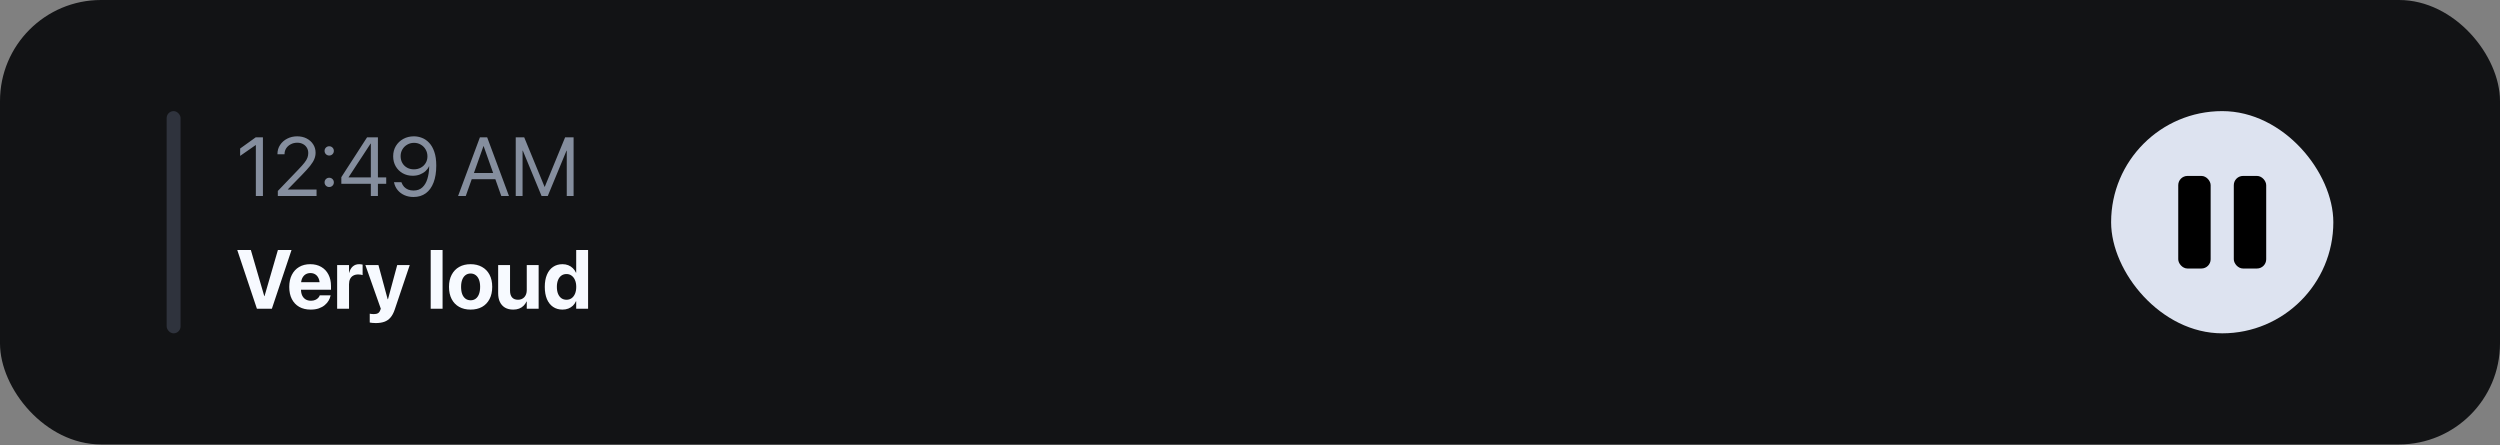
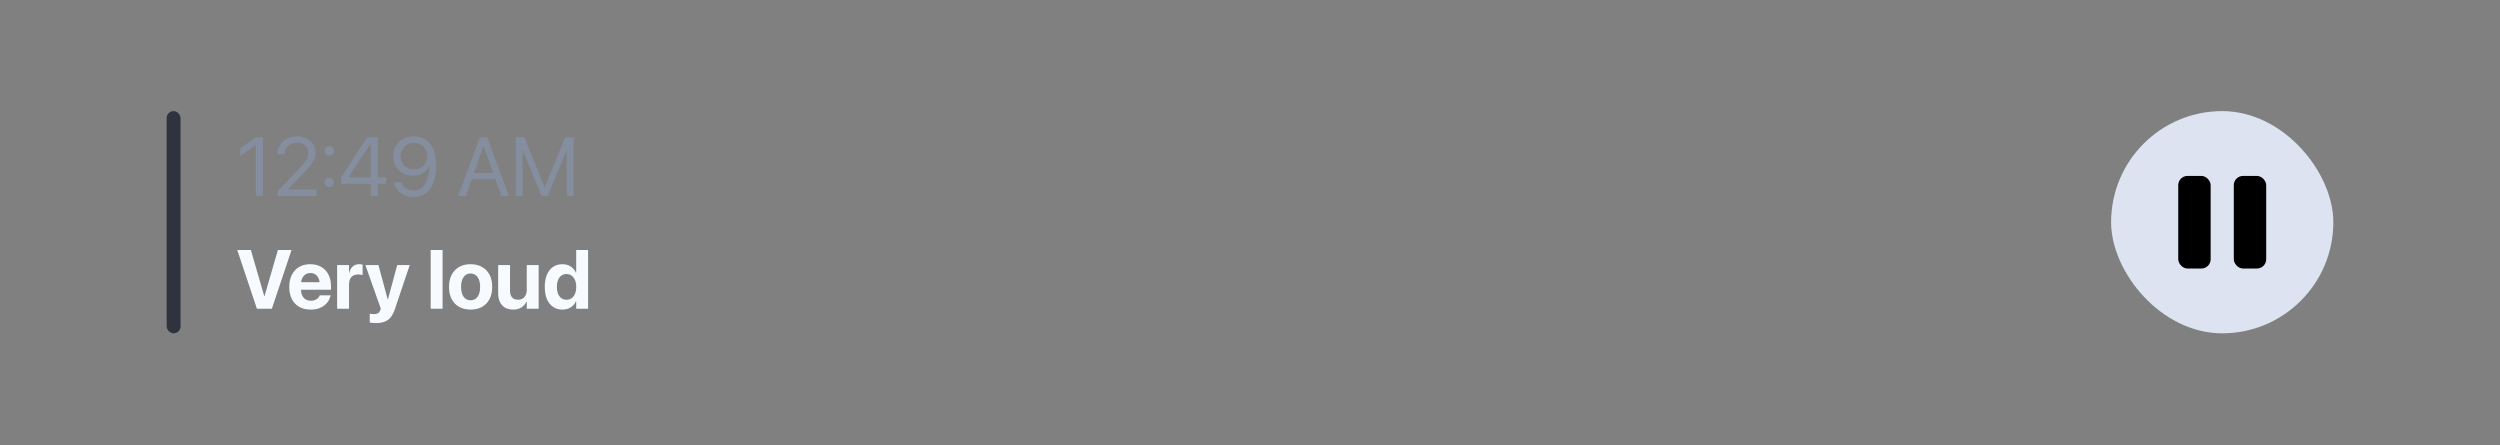
<svg xmlns="http://www.w3.org/2000/svg" width="954" height="170" viewBox="0 0 954 170" fill="none">
  <rect x="0" y="0" width="954" height="170" fill="#808080" stroke="none" />
-   <rect width="954" height="169.6" rx="38.545" fill="#121315" />
  <rect x="63.6" y="42.4" width="5.3" height="84.8" rx="2.65" fill="#2F333D" />
-   <path d="M97.631 74.801V55.361H97.569L91.637 59.491V56.68L97.6 52.395H100.332V74.801H97.631ZM106.016 74.801V72.875L113.903 64.646C114.918 63.59 115.689 62.721 116.217 62.037C116.755 61.344 117.123 60.723 117.319 60.174C117.526 59.625 117.63 59.041 117.63 58.419V58.388C117.63 57.622 117.449 56.944 117.086 56.354C116.735 55.764 116.243 55.304 115.611 54.972C114.99 54.631 114.271 54.46 113.453 54.46C112.521 54.46 111.688 54.657 110.953 55.05C110.218 55.433 109.639 55.951 109.214 56.603C108.79 57.255 108.578 57.985 108.578 58.792V58.87H105.876V58.777C105.876 57.483 106.212 56.328 106.885 55.314C107.558 54.289 108.464 53.487 109.602 52.907C110.751 52.317 112.019 52.022 113.407 52.022C114.763 52.022 115.969 52.297 117.024 52.845C118.08 53.394 118.908 54.139 119.509 55.081C120.12 56.023 120.425 57.079 120.425 58.249V58.28C120.425 59.097 120.27 59.889 119.959 60.655C119.659 61.421 119.131 62.286 118.375 63.248C117.62 64.201 116.553 65.381 115.177 66.789L109.028 73.093L109.851 71.369V73.093L109.028 72.316H120.798V74.801H106.016ZM125.627 71.369C125.13 71.369 124.71 71.198 124.369 70.857C124.027 70.515 123.856 70.096 123.856 69.599C123.856 69.102 124.027 68.683 124.369 68.341C124.71 68 125.13 67.829 125.627 67.829C126.123 67.829 126.543 68 126.884 68.341C127.226 68.683 127.397 69.102 127.397 69.599C127.397 70.096 127.226 70.515 126.884 70.857C126.543 71.198 126.123 71.369 125.627 71.369ZM125.627 59.351C125.13 59.351 124.71 59.18 124.369 58.839C124.027 58.497 123.856 58.078 123.856 57.581C123.856 57.084 124.027 56.665 124.369 56.323C124.71 55.982 125.13 55.811 125.627 55.811C126.123 55.811 126.543 55.982 126.884 56.323C127.226 56.665 127.397 57.084 127.397 57.581C127.397 58.078 127.226 58.497 126.884 58.839C126.543 59.18 126.123 59.351 125.627 59.351ZM141.511 74.801V70.143H130.254V67.612C130.906 66.597 131.558 65.583 132.21 64.568C132.873 63.554 133.53 62.539 134.182 61.525C134.845 60.51 135.502 59.496 136.154 58.481C136.806 57.467 137.458 56.453 138.111 55.438C138.773 54.424 139.43 53.409 140.082 52.395H144.213V67.689H147.38V70.143H144.213V74.801H141.511ZM133.018 67.689H141.511V54.786H141.418C140.859 55.645 140.3 56.504 139.741 57.364C139.182 58.212 138.623 59.066 138.064 59.926C137.505 60.774 136.941 61.628 136.371 62.488C135.812 63.347 135.253 64.206 134.695 65.065C134.136 65.914 133.577 66.768 133.018 67.627V67.689ZM157.97 52.022C159.005 52.022 160.025 52.219 161.029 52.612C162.033 52.995 162.944 53.621 163.762 54.491C164.59 55.361 165.247 56.51 165.734 57.938C166.231 59.356 166.479 61.106 166.479 63.186V63.217C166.479 65.733 166.132 67.886 165.439 69.677C164.755 71.457 163.767 72.819 162.473 73.76C161.179 74.702 159.616 75.173 157.784 75.173C156.521 75.173 155.377 74.946 154.352 74.49C153.327 74.035 152.473 73.403 151.79 72.596C151.107 71.778 150.641 70.826 150.393 69.739L150.346 69.537H153.188L153.25 69.708C153.477 70.319 153.798 70.852 154.212 71.307C154.637 71.752 155.149 72.099 155.75 72.347C156.36 72.585 157.049 72.705 157.815 72.705C159.212 72.705 160.335 72.301 161.184 71.493C162.043 70.686 162.675 69.62 163.078 68.295C163.493 66.96 163.72 65.51 163.762 63.947C163.772 63.844 163.777 63.745 163.777 63.652C163.777 63.549 163.777 63.445 163.777 63.342L163.11 59.662C163.11 58.699 162.882 57.829 162.426 57.053C161.981 56.277 161.37 55.661 160.594 55.205C159.828 54.739 158.964 54.507 158.001 54.507C157.049 54.507 156.184 54.734 155.408 55.19C154.632 55.635 154.016 56.24 153.56 57.006C153.105 57.773 152.877 58.627 152.877 59.569V59.599C152.877 60.573 153.094 61.437 153.529 62.193C153.964 62.948 154.564 63.544 155.33 63.978C156.096 64.403 156.971 64.615 157.954 64.615C158.938 64.615 159.818 64.403 160.594 63.978C161.37 63.554 161.981 62.969 162.426 62.224C162.882 61.478 163.11 60.63 163.11 59.677V59.662H164.041V63.466H163.715C163.415 64.128 162.97 64.734 162.38 65.282C161.79 65.821 161.075 66.256 160.237 66.587C159.409 66.908 158.488 67.068 157.473 67.068C156.055 67.068 154.782 66.747 153.653 66.106C152.535 65.464 151.65 64.584 150.998 63.466C150.356 62.348 150.036 61.08 150.036 59.662V59.631C150.036 58.161 150.377 56.856 151.06 55.718C151.754 54.569 152.696 53.668 153.886 53.016C155.077 52.353 156.438 52.022 157.97 52.022ZM174.802 74.801L183.14 52.395H185.205V55.749H184.491L177.736 74.801H174.802ZM178.621 68.388L179.553 66.012H189.491L190.422 68.388H178.621ZM191.292 74.801L184.553 55.749V52.395H185.904L194.226 74.801H191.292ZM196.804 74.801V52.395H200.034L207.797 71.276H207.89L215.654 52.395H218.884V74.801H216.275V57.488H215.002L218.03 53.016L209.024 74.801H206.664L197.658 53.016L200.686 57.488H199.412V74.801H196.804Z" fill="#858E9E" />
+   <path d="M97.631 74.801V55.361H97.569L91.637 59.491V56.68L97.6 52.395H100.332V74.801H97.631ZM106.016 74.801V72.875L113.903 64.646C114.918 63.59 115.689 62.721 116.217 62.037C116.755 61.344 117.123 60.723 117.319 60.174C117.526 59.625 117.63 59.041 117.63 58.419V58.388C117.63 57.622 117.449 56.944 117.086 56.354C116.735 55.764 116.243 55.304 115.611 54.972C114.99 54.631 114.271 54.46 113.453 54.46C112.521 54.46 111.688 54.657 110.953 55.05C110.218 55.433 109.639 55.951 109.214 56.603C108.79 57.255 108.578 57.985 108.578 58.792V58.87H105.876V58.777C105.876 57.483 106.212 56.328 106.885 55.314C107.558 54.289 108.464 53.487 109.602 52.907C110.751 52.317 112.019 52.022 113.407 52.022C114.763 52.022 115.969 52.297 117.024 52.845C118.08 53.394 118.908 54.139 119.509 55.081C120.12 56.023 120.425 57.079 120.425 58.249V58.28C120.425 59.097 120.27 59.889 119.959 60.655C119.659 61.421 119.131 62.286 118.375 63.248C117.62 64.201 116.553 65.381 115.177 66.789L109.028 73.093L109.851 71.369V73.093L109.028 72.316H120.798V74.801H106.016ZM125.627 71.369C125.13 71.369 124.71 71.198 124.369 70.857C124.027 70.515 123.856 70.096 123.856 69.599C123.856 69.102 124.027 68.683 124.369 68.341C124.71 68 125.13 67.829 125.627 67.829C126.123 67.829 126.543 68 126.884 68.341C127.226 68.683 127.397 69.102 127.397 69.599C127.397 70.096 127.226 70.515 126.884 70.857C126.543 71.198 126.123 71.369 125.627 71.369ZM125.627 59.351C125.13 59.351 124.71 59.18 124.369 58.839C124.027 58.497 123.856 58.078 123.856 57.581C123.856 57.084 124.027 56.665 124.369 56.323C124.71 55.982 125.13 55.811 125.627 55.811C126.123 55.811 126.543 55.982 126.884 56.323C127.226 56.665 127.397 57.084 127.397 57.581C127.397 58.078 127.226 58.497 126.884 58.839C126.543 59.18 126.123 59.351 125.627 59.351ZM141.511 74.801V70.143H130.254V67.612C130.906 66.597 131.558 65.583 132.21 64.568C132.873 63.554 133.53 62.539 134.182 61.525C134.845 60.51 135.502 59.496 136.154 58.481C136.806 57.467 137.458 56.453 138.111 55.438C138.773 54.424 139.43 53.409 140.082 52.395H144.213V67.689H147.38V70.143H144.213V74.801H141.511ZM133.018 67.689H141.511V54.786H141.418C140.859 55.645 140.3 56.504 139.741 57.364C139.182 58.212 138.623 59.066 138.064 59.926C137.505 60.774 136.941 61.628 136.371 62.488C135.812 63.347 135.253 64.206 134.695 65.065C134.136 65.914 133.577 66.768 133.018 67.627V67.689ZM157.97 52.022C159.005 52.022 160.025 52.219 161.029 52.612C162.033 52.995 162.944 53.621 163.762 54.491C164.59 55.361 165.247 56.51 165.734 57.938C166.231 59.356 166.479 61.106 166.479 63.186V63.217C166.479 65.733 166.132 67.886 165.439 69.677C164.755 71.457 163.767 72.819 162.473 73.76C161.179 74.702 159.616 75.173 157.784 75.173C156.521 75.173 155.377 74.946 154.352 74.49C153.327 74.035 152.473 73.403 151.79 72.596C151.107 71.778 150.641 70.826 150.393 69.739L150.346 69.537H153.188L153.25 69.708C153.477 70.319 153.798 70.852 154.212 71.307C154.637 71.752 155.149 72.099 155.75 72.347C156.36 72.585 157.049 72.705 157.815 72.705C159.212 72.705 160.335 72.301 161.184 71.493C162.043 70.686 162.675 69.62 163.078 68.295C163.493 66.96 163.72 65.51 163.762 63.947C163.772 63.844 163.777 63.745 163.777 63.652C163.777 63.549 163.777 63.445 163.777 63.342L163.11 59.662C163.11 58.699 162.882 57.829 162.426 57.053C161.981 56.277 161.37 55.661 160.594 55.205C159.828 54.739 158.964 54.507 158.001 54.507C157.049 54.507 156.184 54.734 155.408 55.19C154.632 55.635 154.016 56.24 153.56 57.006C153.105 57.773 152.877 58.627 152.877 59.569V59.599C152.877 60.573 153.094 61.437 153.529 62.193C153.964 62.948 154.564 63.544 155.33 63.978C156.096 64.403 156.971 64.615 157.954 64.615C158.938 64.615 159.818 64.403 160.594 63.978C161.37 63.554 161.981 62.969 162.426 62.224C162.882 61.478 163.11 60.63 163.11 59.677V59.662H164.041V63.466H163.715C163.415 64.128 162.97 64.734 162.38 65.282C161.79 65.821 161.075 66.256 160.237 66.587C159.409 66.908 158.488 67.068 157.473 67.068C156.055 67.068 154.782 66.747 153.653 66.106C152.535 65.464 151.65 64.584 150.998 63.466C150.356 62.348 150.036 61.08 150.036 59.662V59.631C150.036 58.161 150.377 56.856 151.06 55.718C151.754 54.569 152.696 53.668 153.886 53.016C155.077 52.353 156.438 52.022 157.97 52.022ZM174.802 74.801L183.14 52.395H185.205V55.749H184.491L177.736 74.801H174.802ZL179.553 66.012H189.491L190.422 68.388H178.621ZM191.292 74.801L184.553 55.749V52.395H185.904L194.226 74.801H191.292ZM196.804 74.801V52.395H200.034L207.797 71.276H207.89L215.654 52.395H218.884V74.801H216.275V57.488H215.002L218.03 53.016L209.024 74.801H206.664L197.658 53.016L200.686 57.488H199.412V74.801H196.804Z" fill="#858E9E" />
  <path d="M98.034 117.801L90.535 95.395H95.721L100.845 113.003H100.938L106.047 95.395H111.248L103.749 117.801H98.034ZM118.562 118.142C116.864 118.142 115.404 117.796 114.183 117.102C112.961 116.398 112.019 115.399 111.357 114.105C110.705 112.811 110.379 111.279 110.379 109.509V109.494C110.379 107.724 110.705 106.192 111.357 104.898C112.019 103.593 112.946 102.589 114.136 101.885C115.337 101.171 116.75 100.814 118.375 100.814C120 100.814 121.403 101.161 122.583 101.854C123.774 102.537 124.69 103.505 125.332 104.758C125.984 106.01 126.31 107.475 126.31 109.152V110.55H112.599V107.692H124.167L122.009 110.363V108.624C122.009 107.651 121.859 106.838 121.558 106.186C121.258 105.524 120.839 105.027 120.301 104.696C119.773 104.364 119.157 104.199 118.453 104.199C117.749 104.199 117.123 104.37 116.574 104.711C116.036 105.053 115.611 105.555 115.301 106.217C115.001 106.87 114.851 107.672 114.851 108.624V110.379C114.851 111.3 115.001 112.087 115.301 112.739C115.611 113.391 116.051 113.893 116.621 114.245C117.19 114.587 117.868 114.757 118.655 114.757C119.276 114.757 119.814 114.659 120.27 114.462C120.725 114.266 121.098 114.017 121.388 113.717C121.677 113.417 121.874 113.112 121.978 112.801L122.009 112.708H126.17L126.123 112.879C125.999 113.489 125.756 114.105 125.394 114.726C125.031 115.347 124.54 115.917 123.919 116.434C123.308 116.952 122.557 117.366 121.667 117.677C120.787 117.987 119.752 118.142 118.562 118.142ZM128.654 117.801V101.155H133.188V104.059H133.282C133.53 103.034 133.98 102.237 134.632 101.668C135.285 101.099 136.097 100.814 137.07 100.814C137.319 100.814 137.557 100.829 137.784 100.86C138.012 100.892 138.209 100.933 138.374 100.985V104.975C138.188 104.903 137.95 104.846 137.66 104.804C137.37 104.753 137.06 104.727 136.729 104.727C135.983 104.727 135.347 104.872 134.819 105.162C134.291 105.451 133.887 105.876 133.608 106.435C133.328 106.994 133.188 107.677 133.188 108.484V117.801H128.654ZM143.405 123.282C142.96 123.282 142.531 123.261 142.117 123.22C141.703 123.178 141.361 123.132 141.092 123.08V119.711C141.257 119.742 141.47 119.773 141.728 119.804C141.987 119.845 142.282 119.866 142.613 119.866C143.297 119.866 143.835 119.752 144.228 119.524C144.622 119.297 144.917 118.903 145.113 118.344L145.315 117.801L139.43 101.155H144.415L148.172 115.068L147.567 114.167H148.421L147.815 115.068L151.573 101.155H156.355L150.641 118.096C150.206 119.4 149.658 120.43 148.995 121.186C148.343 121.941 147.556 122.48 146.635 122.801C145.714 123.121 144.637 123.282 143.405 123.282ZM164.352 117.801V95.395H168.886V117.801H164.352ZM179.584 118.142C177.897 118.142 176.437 117.796 175.205 117.102C173.974 116.408 173.021 115.415 172.348 114.121C171.675 112.827 171.339 111.279 171.339 109.478V109.447C171.339 107.656 171.681 106.119 172.364 104.835C173.047 103.542 174.005 102.548 175.236 101.854C176.468 101.161 177.912 100.814 179.569 100.814C181.235 100.814 182.684 101.161 183.916 101.854C185.158 102.537 186.121 103.526 186.804 104.82C187.487 106.104 187.829 107.646 187.829 109.447V109.478C187.829 111.29 187.487 112.842 186.804 114.136C186.131 115.43 185.179 116.424 183.947 117.118C182.715 117.801 181.261 118.142 179.584 118.142ZM179.6 114.587C180.335 114.587 180.971 114.39 181.509 113.997C182.058 113.593 182.477 113.013 182.767 112.258C183.067 111.492 183.217 110.565 183.217 109.478V109.447C183.217 108.371 183.067 107.454 182.767 106.699C182.467 105.943 182.043 105.369 181.494 104.975C180.945 104.571 180.303 104.37 179.569 104.37C178.844 104.37 178.207 104.571 177.659 104.975C177.12 105.369 176.701 105.943 176.401 106.699C176.101 107.454 175.951 108.371 175.951 109.447V109.478C175.951 110.565 176.096 111.492 176.385 112.258C176.686 113.013 177.11 113.593 177.659 113.997C178.207 114.39 178.854 114.587 179.6 114.587ZM195.841 118.142C194.62 118.142 193.579 117.894 192.72 117.397C191.871 116.89 191.219 116.17 190.764 115.239C190.319 114.307 190.096 113.194 190.096 111.9V101.155H194.63V110.953C194.63 112.04 194.884 112.884 195.391 113.484C195.908 114.085 196.674 114.385 197.689 114.385C198.196 114.385 198.652 114.297 199.055 114.121C199.469 113.945 199.821 113.696 200.111 113.375C200.401 113.044 200.624 112.656 200.779 112.211C200.934 111.755 201.012 111.259 201.012 110.72V101.155H205.546V117.801H201.012V115.052H200.919C200.629 115.684 200.246 116.233 199.77 116.698C199.304 117.164 198.74 117.521 198.077 117.77C197.425 118.018 196.68 118.142 195.841 118.142ZM214.66 118.142C213.263 118.142 212.057 117.796 211.042 117.102C210.028 116.408 209.246 115.415 208.698 114.121C208.16 112.827 207.89 111.279 207.89 109.478V109.463C207.89 107.651 208.165 106.104 208.713 104.82C209.262 103.526 210.038 102.537 211.042 101.854C212.057 101.161 213.263 100.814 214.66 100.814C215.447 100.814 216.172 100.943 216.834 101.202C217.497 101.461 218.076 101.833 218.573 102.32C219.08 102.796 219.484 103.371 219.784 104.044H219.878V95.395H224.412V117.801H219.878V114.959H219.784C219.495 115.622 219.101 116.191 218.604 116.667C218.107 117.133 217.528 117.495 216.865 117.754C216.203 118.013 215.468 118.142 214.66 118.142ZM216.182 114.385C216.917 114.385 217.564 114.188 218.123 113.795C218.682 113.391 219.117 112.822 219.427 112.087C219.738 111.352 219.893 110.482 219.893 109.478V109.463C219.893 108.458 219.733 107.594 219.412 106.87C219.101 106.135 218.666 105.57 218.107 105.177C217.559 104.773 216.917 104.571 216.182 104.571C215.426 104.571 214.774 104.768 214.226 105.162C213.677 105.555 213.253 106.119 212.952 106.854C212.652 107.579 212.502 108.448 212.502 109.463V109.478C212.502 110.482 212.647 111.352 212.937 112.087C213.237 112.822 213.661 113.391 214.21 113.795C214.769 114.188 215.426 114.385 216.182 114.385Z" fill="#F7FAFF" />
  <g clip-path="url(#clip0_217_18957)">
    <rect x="805.6" y="42.4" width="84.8" height="84.8" rx="42.4" fill="#DDE3F0" />
    <rect x="831.217" y="67.133" width="12.367" height="35.333" rx="3.533" fill="black" />
    <rect x="852.417" y="67.133" width="12.367" height="35.333" rx="3.533" fill="black" />
  </g>
  <defs>
    <clipPath id="clip0_217_18957">
      <rect width="84.8" height="84.8" fill="white" transform="translate(805.6 42.4)" />
    </clipPath>
  </defs>
</svg>